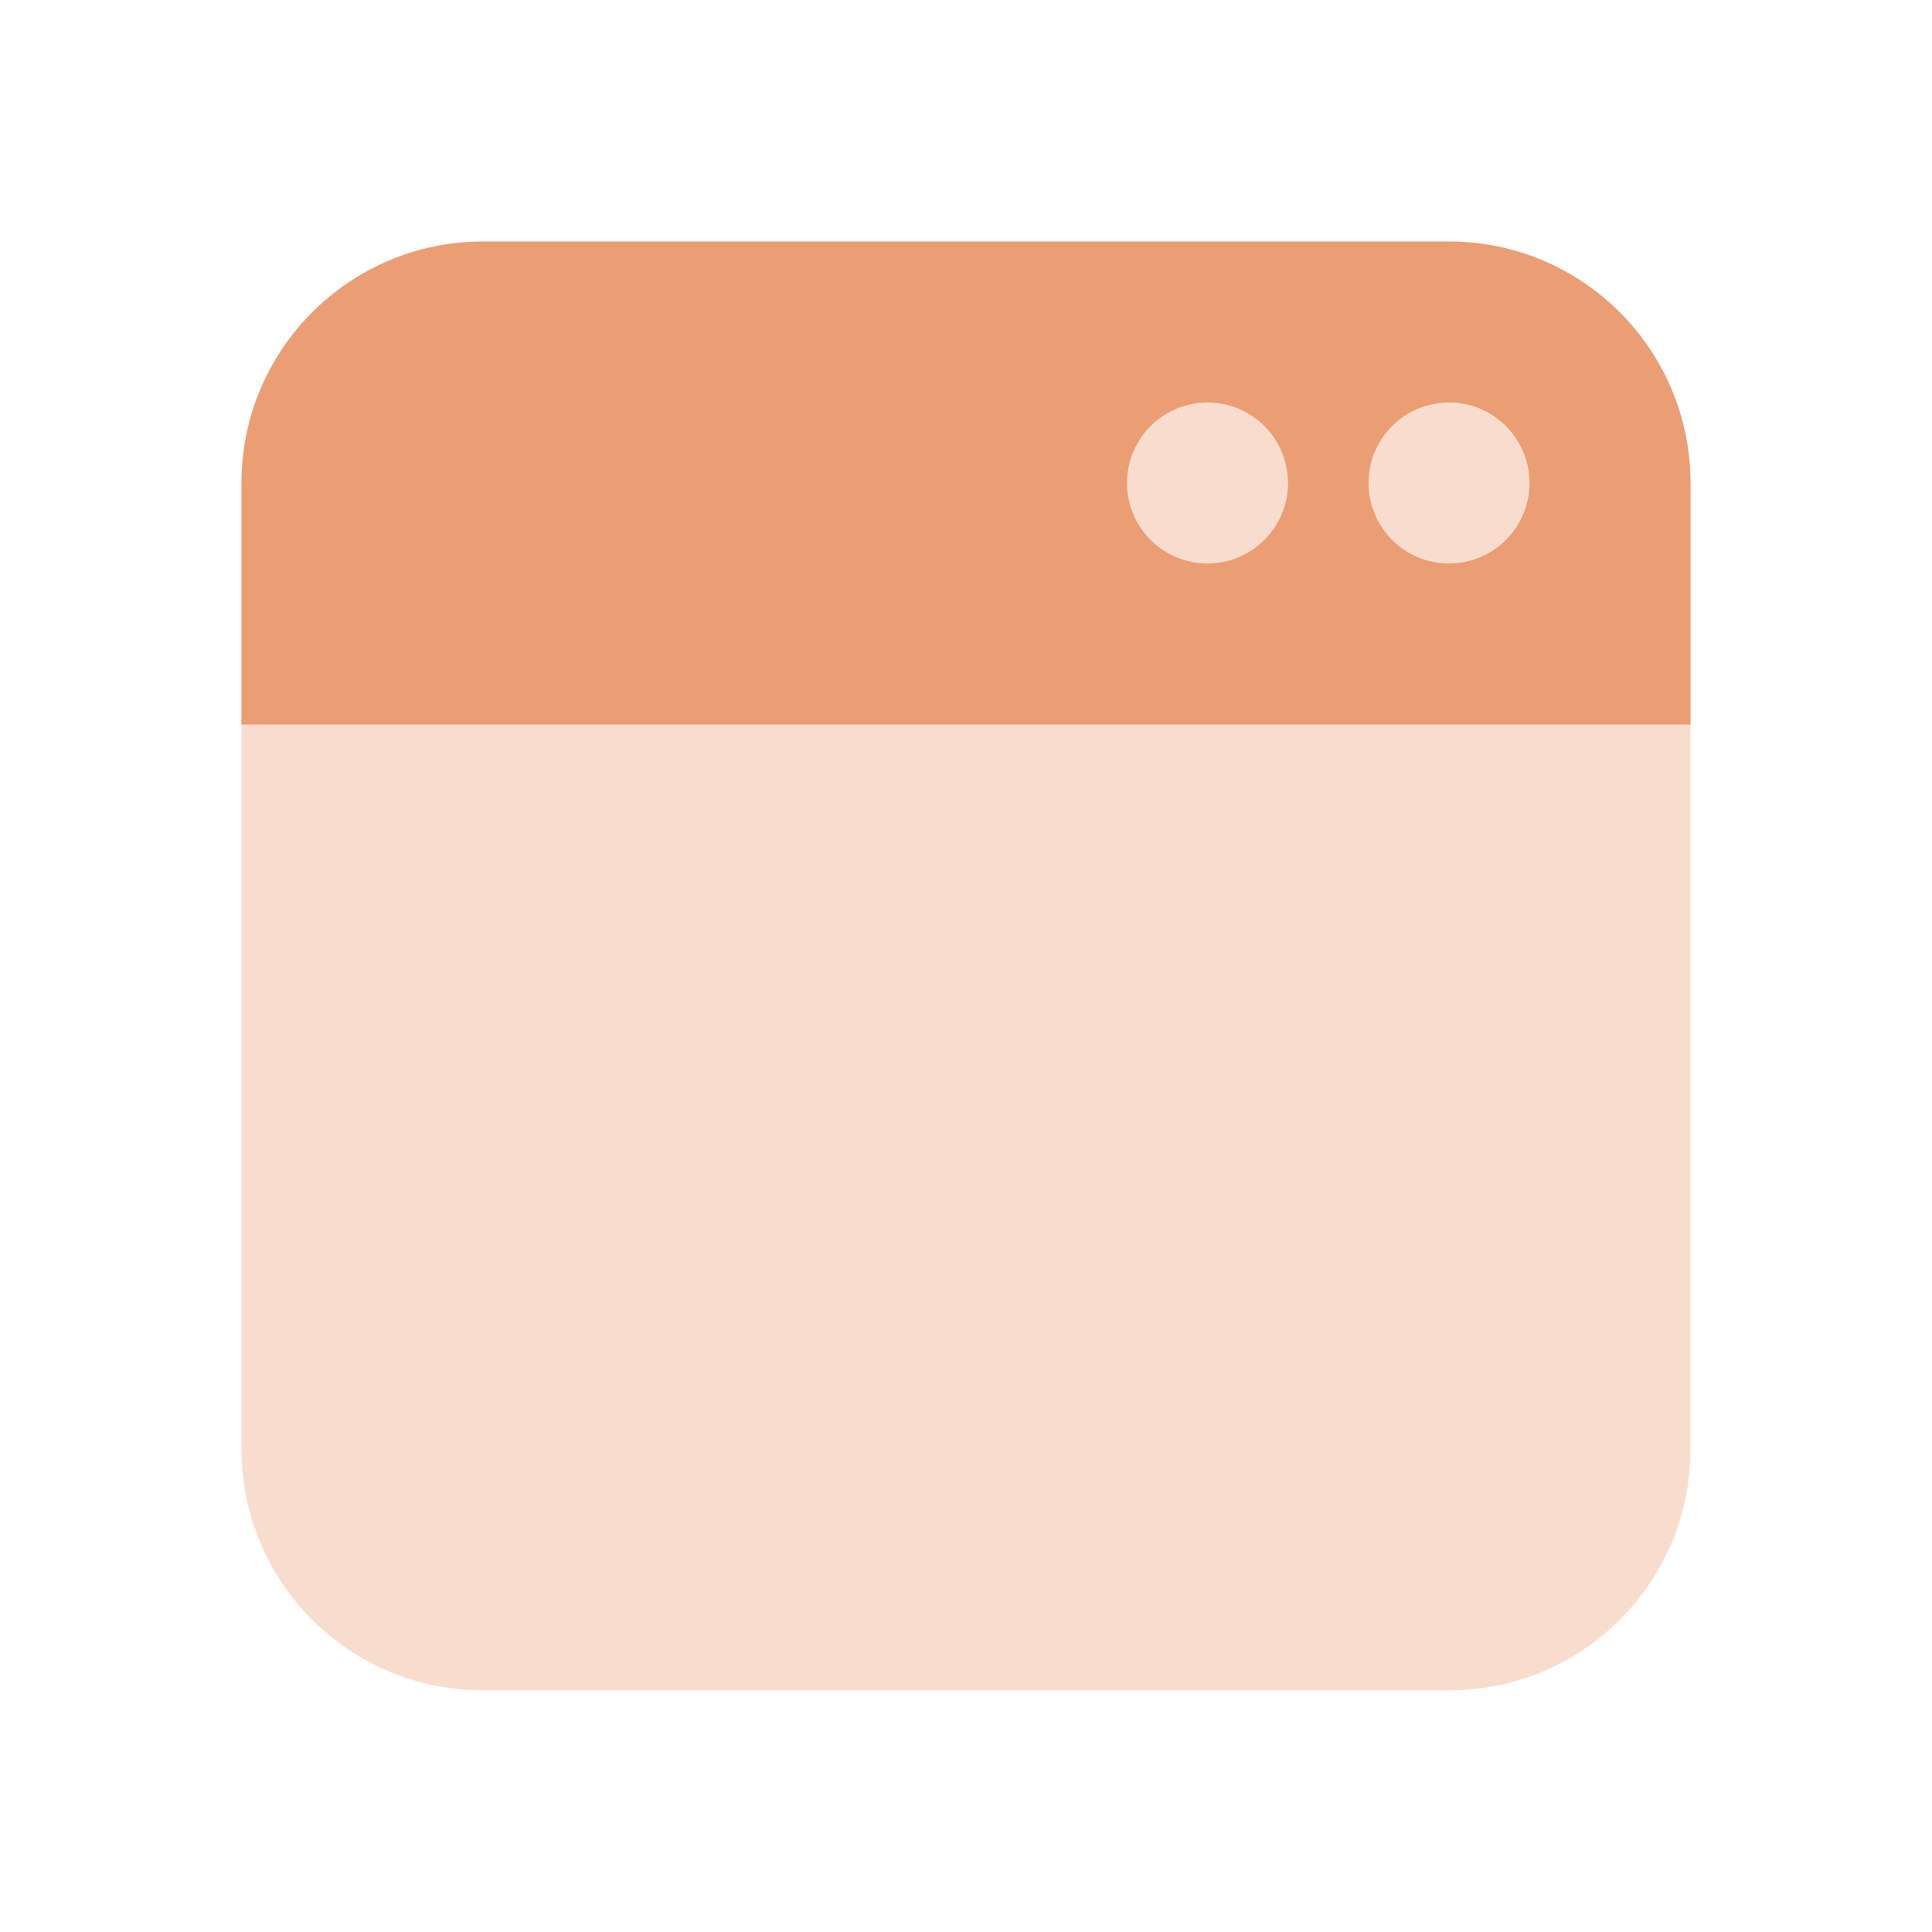
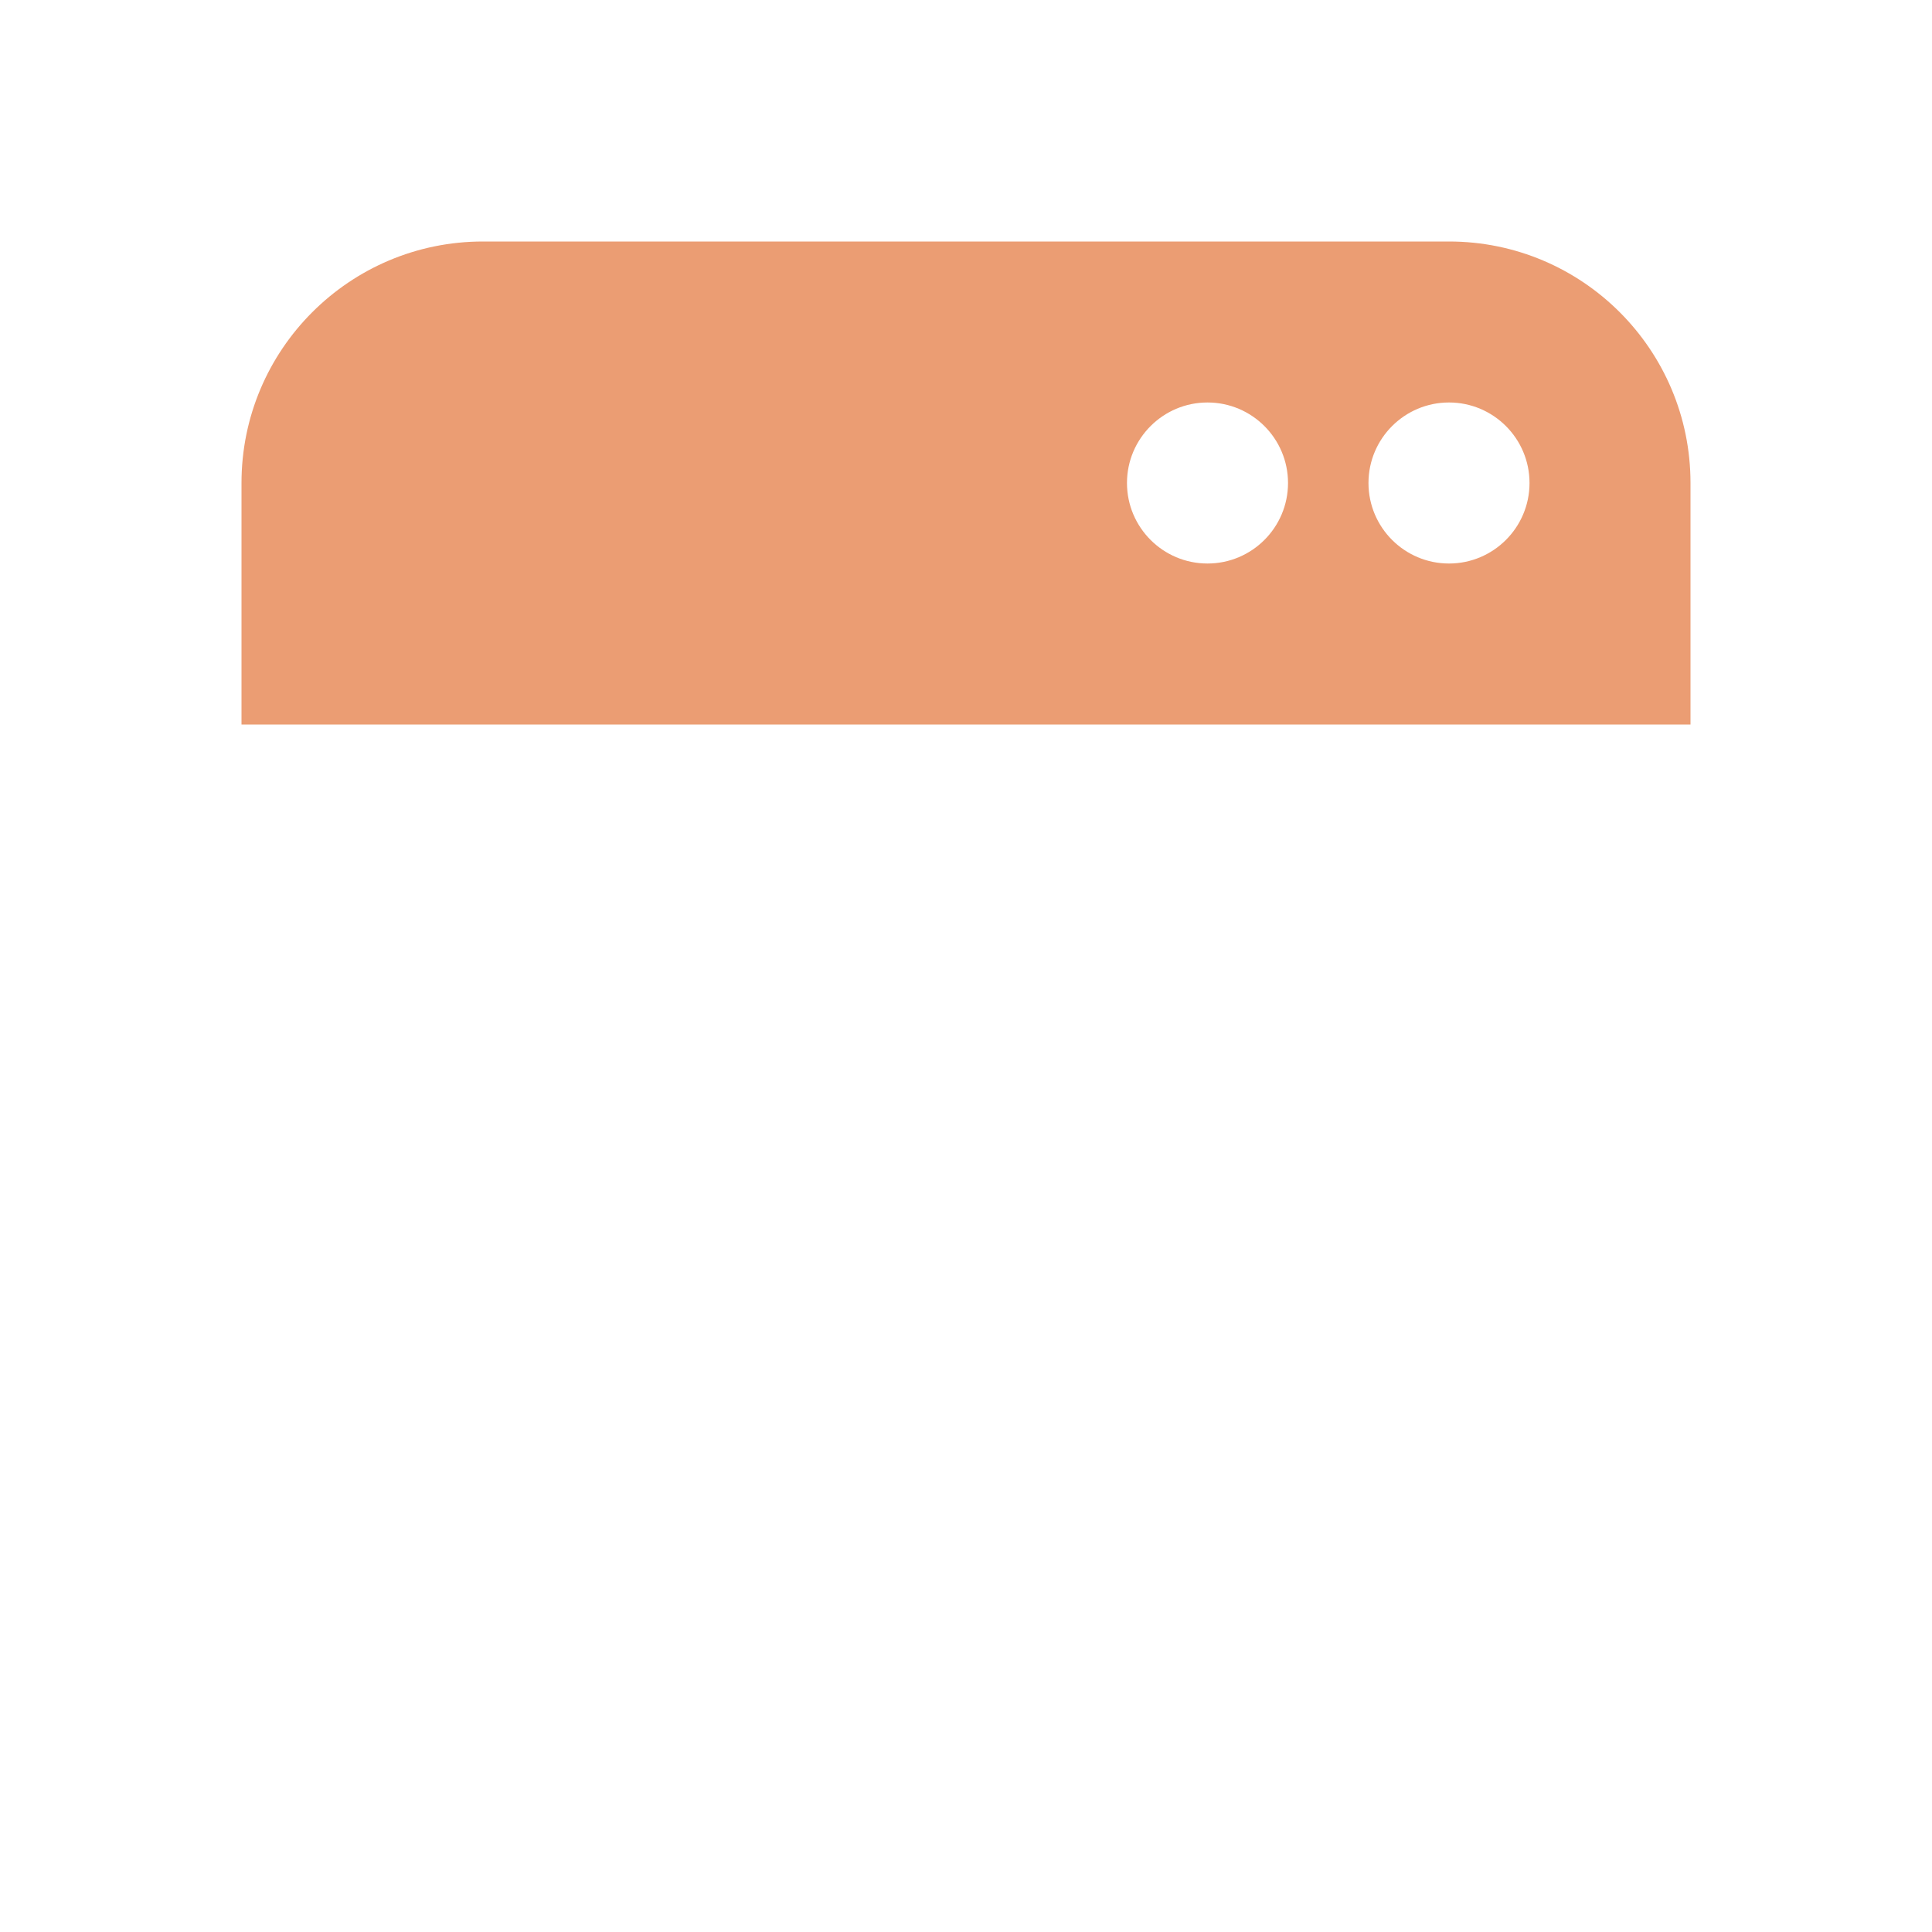
<svg xmlns="http://www.w3.org/2000/svg" width="34" height="34" viewBox="0 0 34 34" fill="none">
-   <path opacity="0.35" d="M29.75 8.497V25.497C29.75 27.849 27.852 29.747 25.5 29.747H8.5C6.148 29.747 4.25 27.849 4.25 25.497V8.497C4.25 6.939 5.525 5.664 7.083 5.664H26.917C28.475 5.664 29.75 6.939 29.75 8.497Z" fill="#EB9D73" />
  <path d="M25.5 4.25H8.5C6.153 4.25 4.25 6.153 4.25 8.5V12.75H29.75V8.5C29.75 6.153 27.847 4.25 25.5 4.25ZM21.25 9.917C20.468 9.917 19.833 9.282 19.833 8.5C19.833 7.718 20.468 7.083 21.25 7.083C22.032 7.083 22.667 7.718 22.667 8.5C22.667 9.282 22.032 9.917 21.25 9.917ZM25.5 9.917C24.718 9.917 24.083 9.282 24.083 8.5C24.083 7.718 24.718 7.083 25.5 7.083C26.282 7.083 26.917 7.718 26.917 8.5C26.917 9.282 26.282 9.917 25.5 9.917Z" fill="#EB9D73" />
</svg>